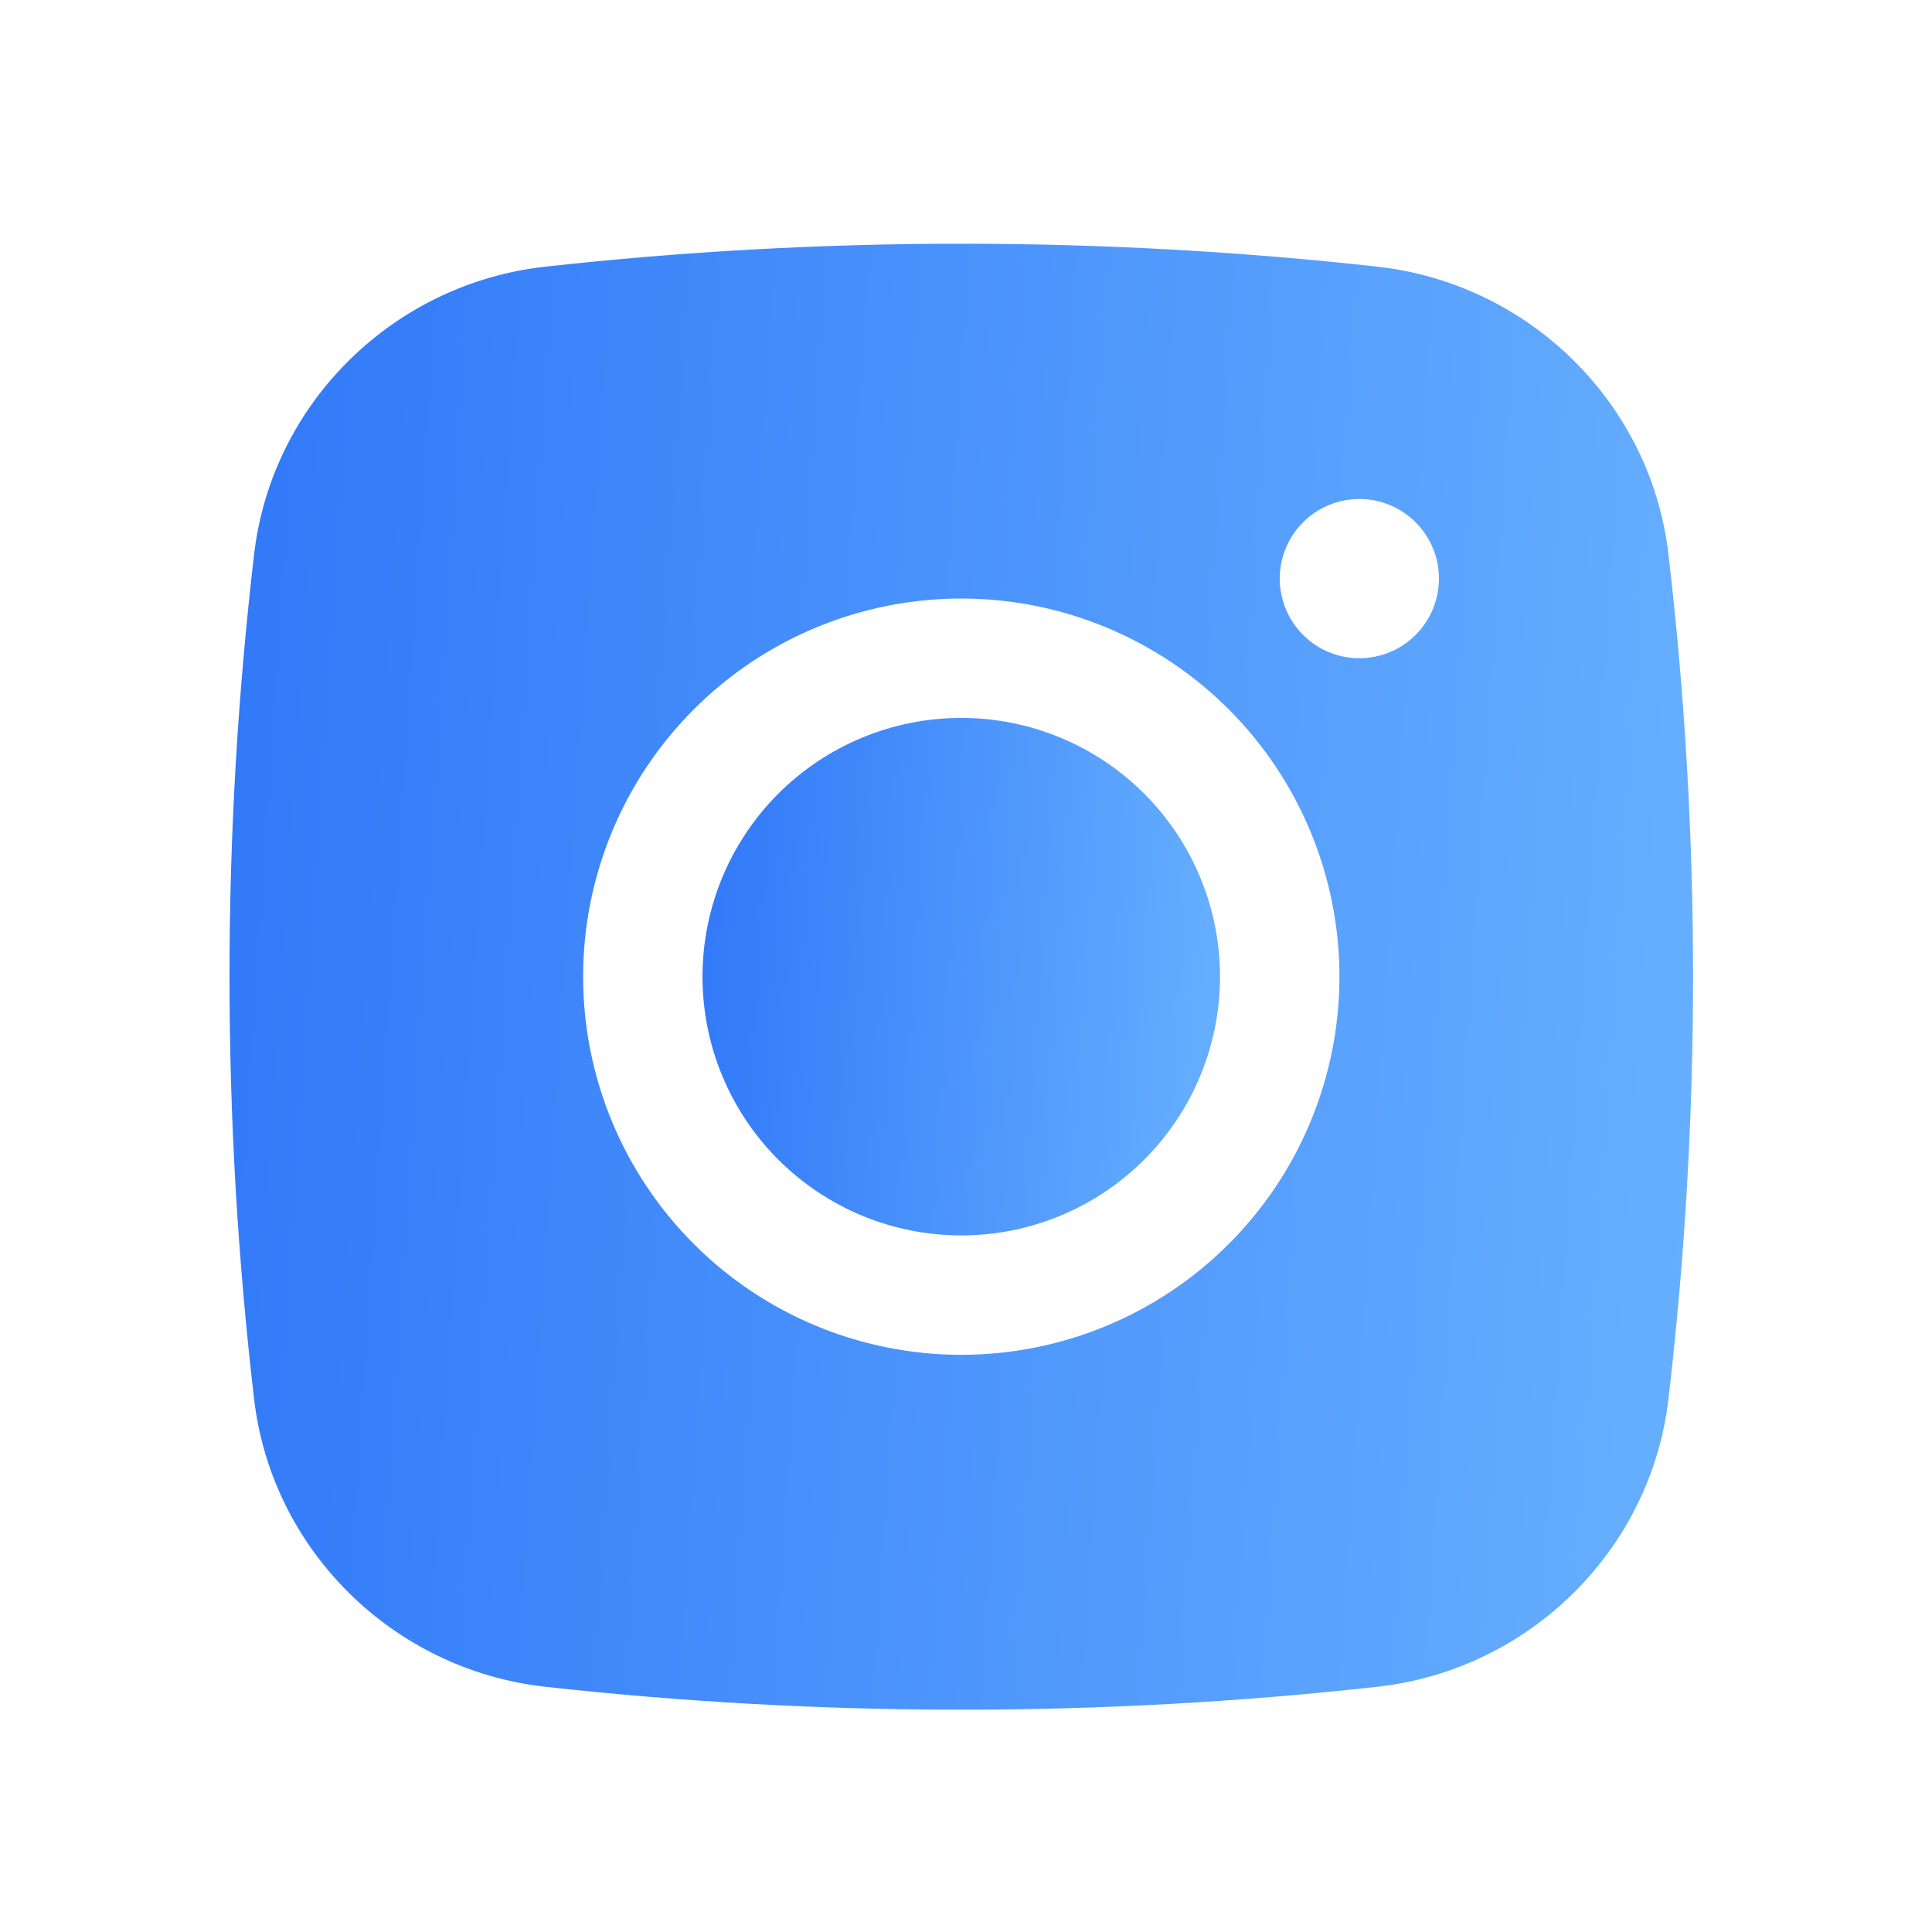
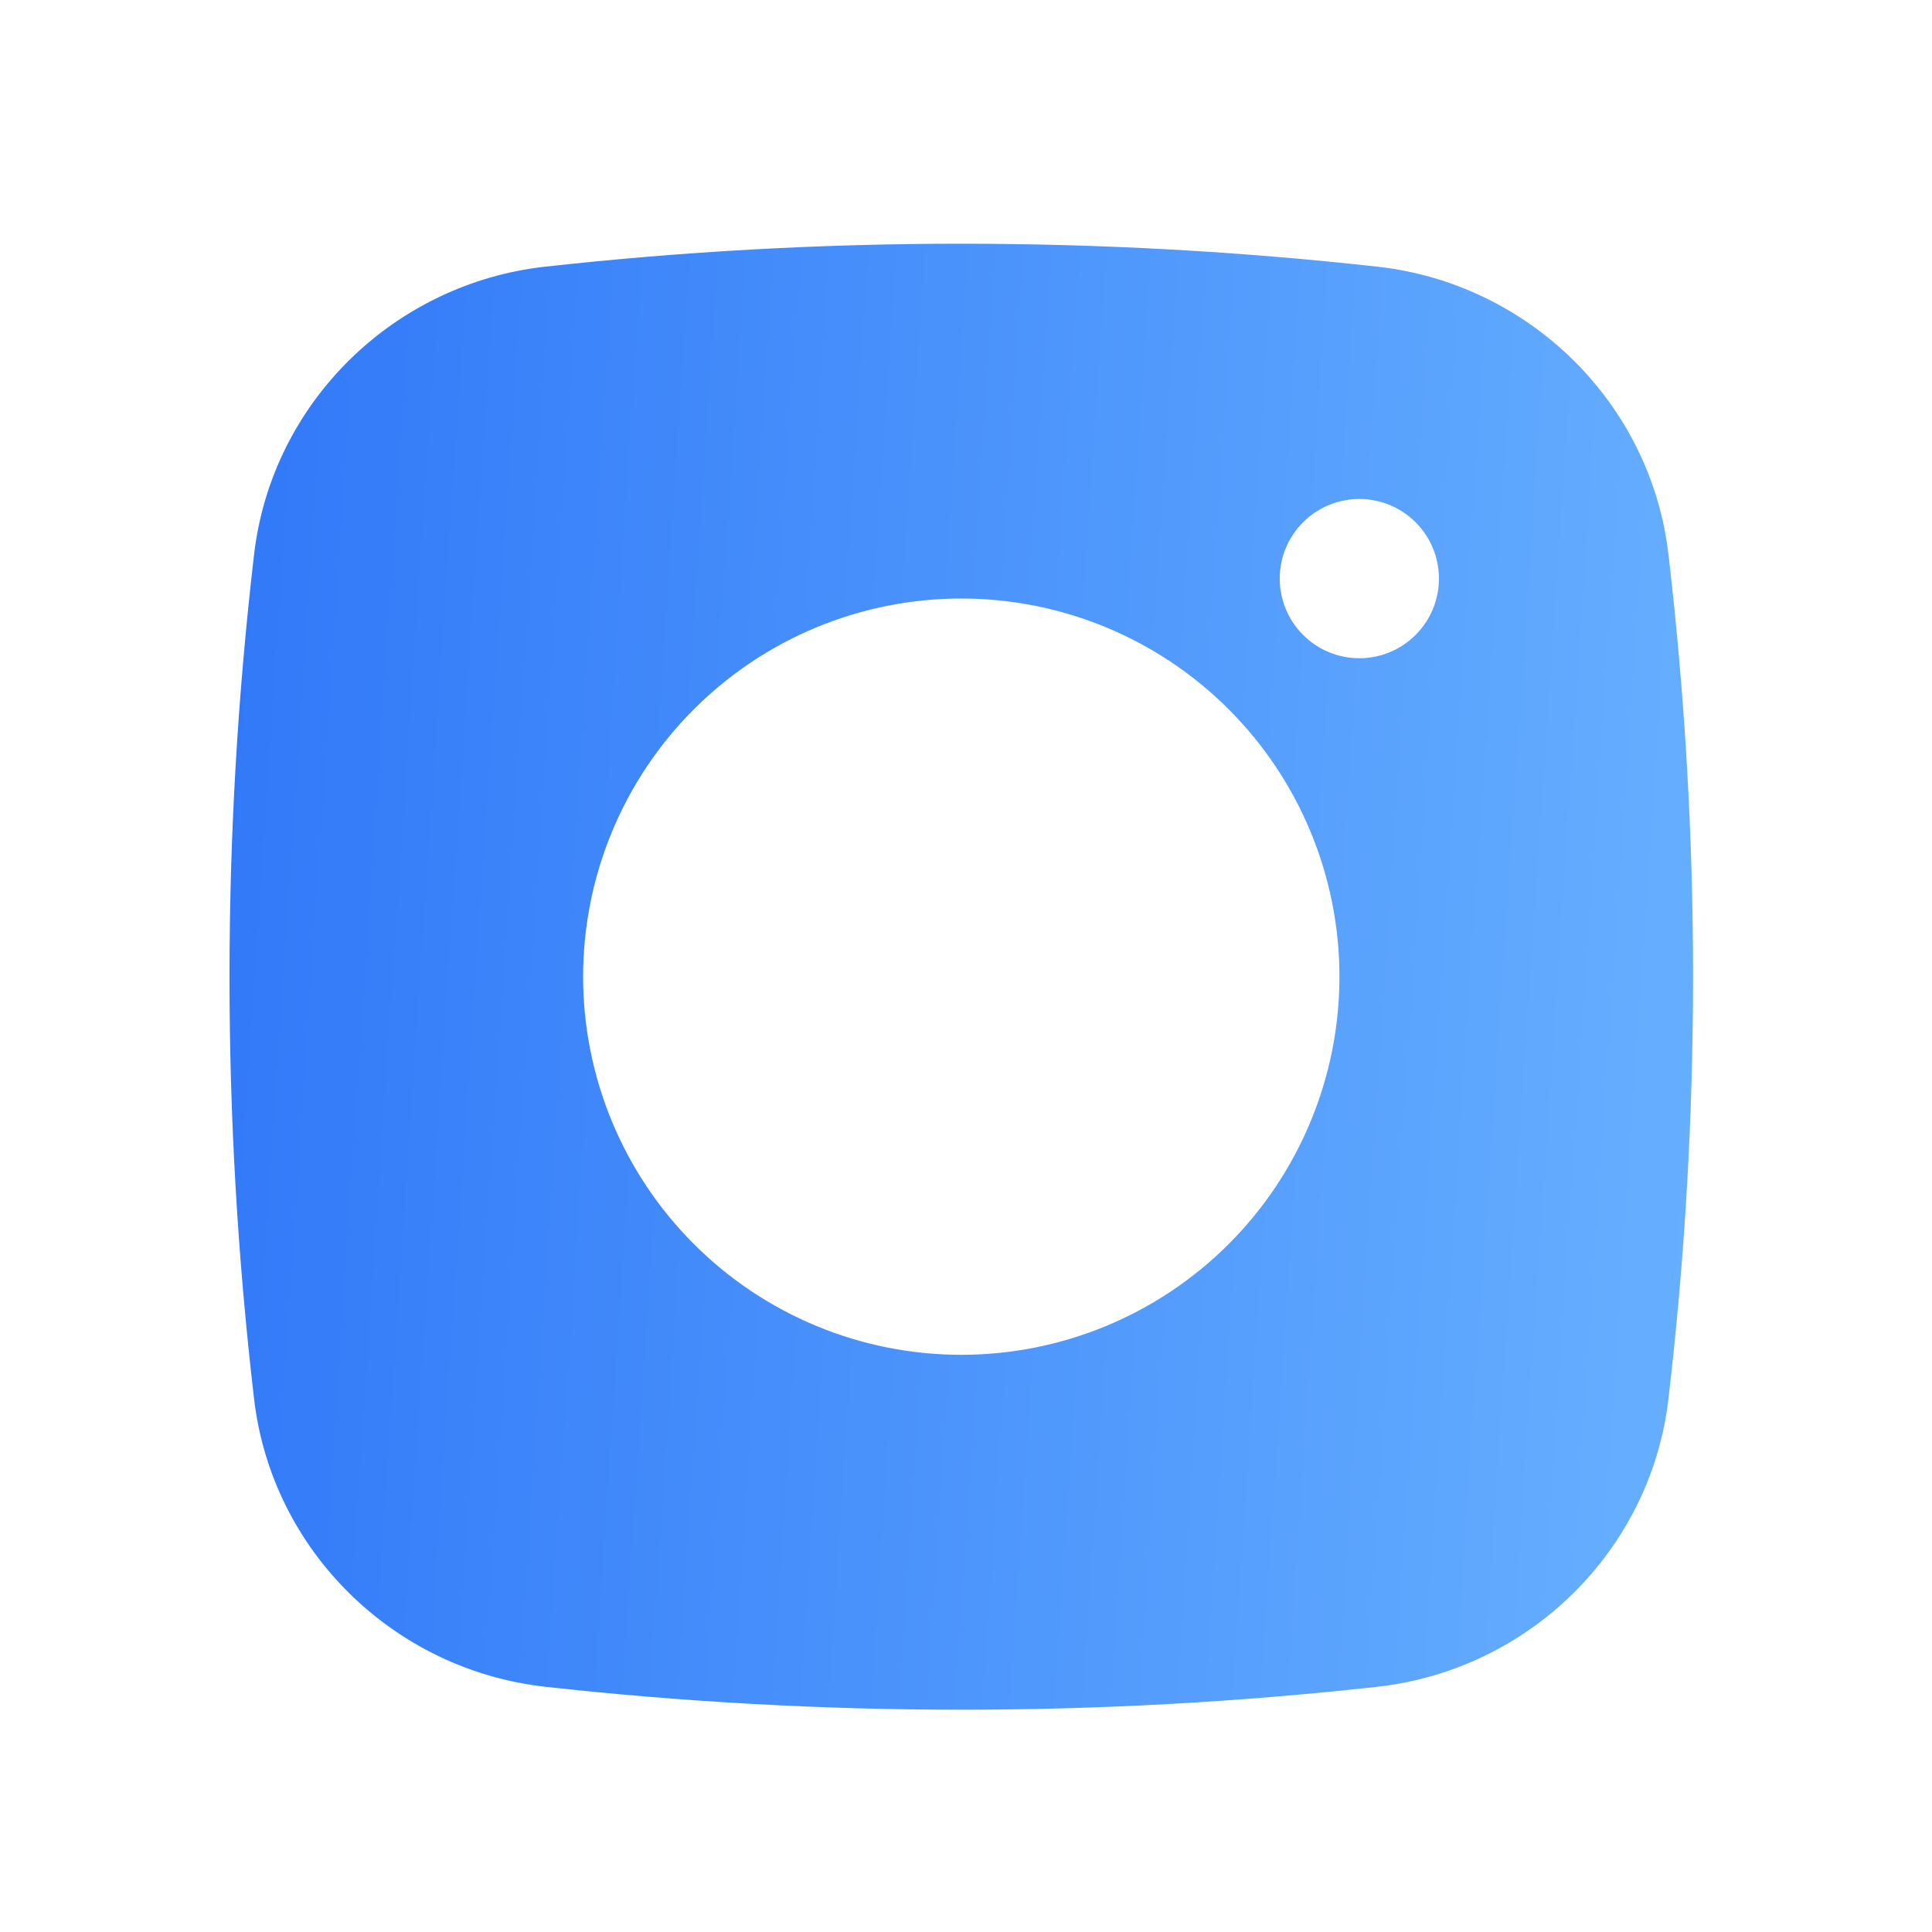
<svg xmlns="http://www.w3.org/2000/svg" width="44" height="44" viewBox="0 0 44 44" fill="none">
  <g id="basil:instagram-solid">
-     <path id="Vector" d="M21.892 16.35C20.329 16.35 18.831 16.971 17.725 18.076C16.62 19.181 15.999 20.68 15.999 22.243C15.999 23.806 16.62 25.305 17.725 26.41C18.831 27.515 20.329 28.136 21.892 28.136C23.455 28.136 24.954 27.515 26.059 26.41C27.164 25.305 27.785 23.806 27.785 22.243C27.785 20.68 27.164 19.181 26.059 18.076C24.954 16.971 23.455 16.35 21.892 16.35Z" fill="url(#paint0_linear_544_7228)" />
    <path id="Vector_2" fill-rule="evenodd" clip-rule="evenodd" d="M12.41 6.074C18.712 5.376 25.073 5.376 31.375 6.074C34.818 6.458 37.594 9.169 37.998 12.624C38.745 19.015 38.745 25.471 37.998 31.861C37.594 35.317 34.818 38.028 31.377 38.414C25.074 39.112 18.713 39.112 12.41 38.414C8.967 38.028 6.191 35.317 5.787 31.863C5.04 25.472 5.04 19.016 5.787 12.624C6.191 9.169 8.967 6.458 12.41 6.074ZM30.958 11.364C30.477 11.364 30.016 11.555 29.676 11.895C29.336 12.235 29.145 12.697 29.145 13.177C29.145 13.658 29.336 14.119 29.676 14.459C30.016 14.8 30.477 14.991 30.958 14.991C31.439 14.991 31.9 14.8 32.24 14.459C32.58 14.119 32.771 13.658 32.771 13.177C32.771 12.697 32.58 12.235 32.24 11.895C31.9 11.555 31.439 11.364 30.958 11.364ZM13.28 22.243C13.28 19.959 14.188 17.768 15.803 16.153C17.418 14.538 19.608 13.631 21.893 13.631C24.177 13.631 26.367 14.538 27.982 16.153C29.597 17.768 30.505 19.959 30.505 22.243C30.505 24.527 29.597 26.718 27.982 28.333C26.367 29.948 24.177 30.855 21.893 30.855C19.608 30.855 17.418 29.948 15.803 28.333C14.188 26.718 13.28 24.527 13.28 22.243Z" fill="url(#paint1_linear_544_7228)" />
  </g>
  <defs>
    <linearGradient id="paint0_linear_544_7228" x1="15.999" y1="16.817" x2="28.454" y2="17.648" gradientUnits="userSpaceOnUse">
      <stop stop-color="#3078F8" />
      <stop offset="1" stop-color="#67B0FF" />
    </linearGradient>
    <linearGradient id="paint1_linear_544_7228" x1="5.227" y1="6.871" x2="40.451" y2="9.218" gradientUnits="userSpaceOnUse">
      <stop stop-color="#3078F8" />
      <stop offset="1" stop-color="#67B0FF" />
    </linearGradient>
  </defs>
</svg>